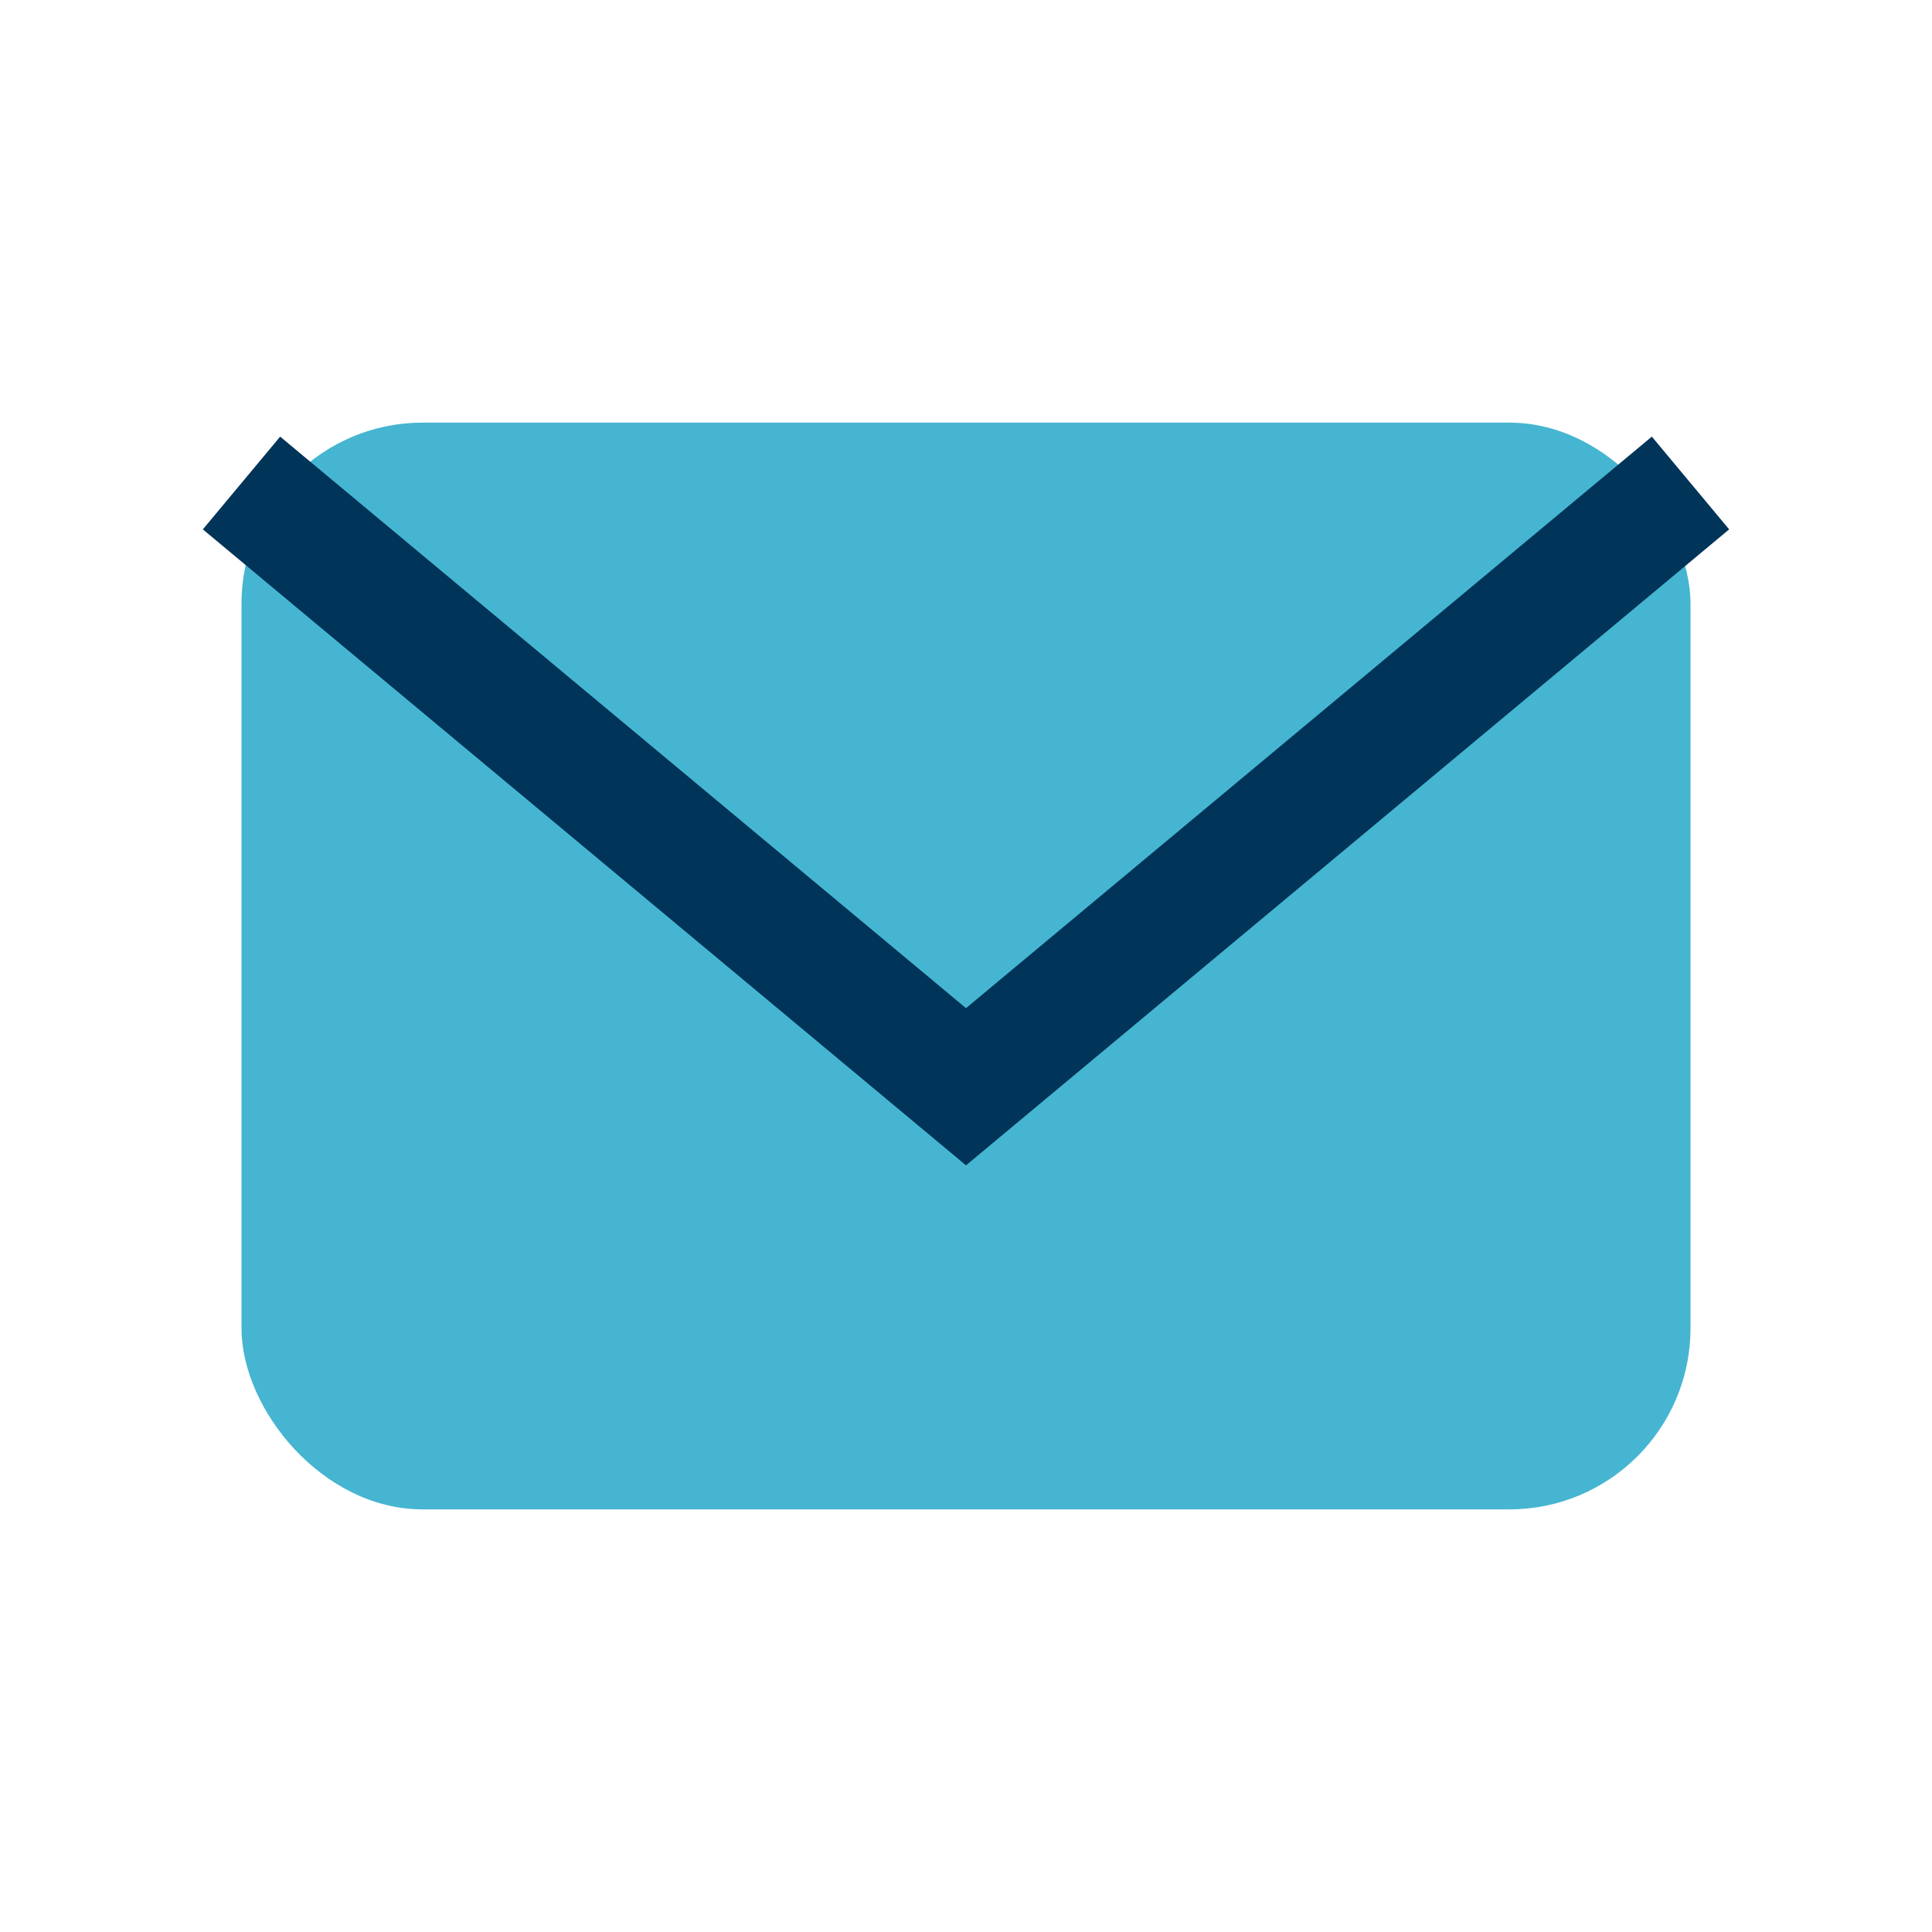
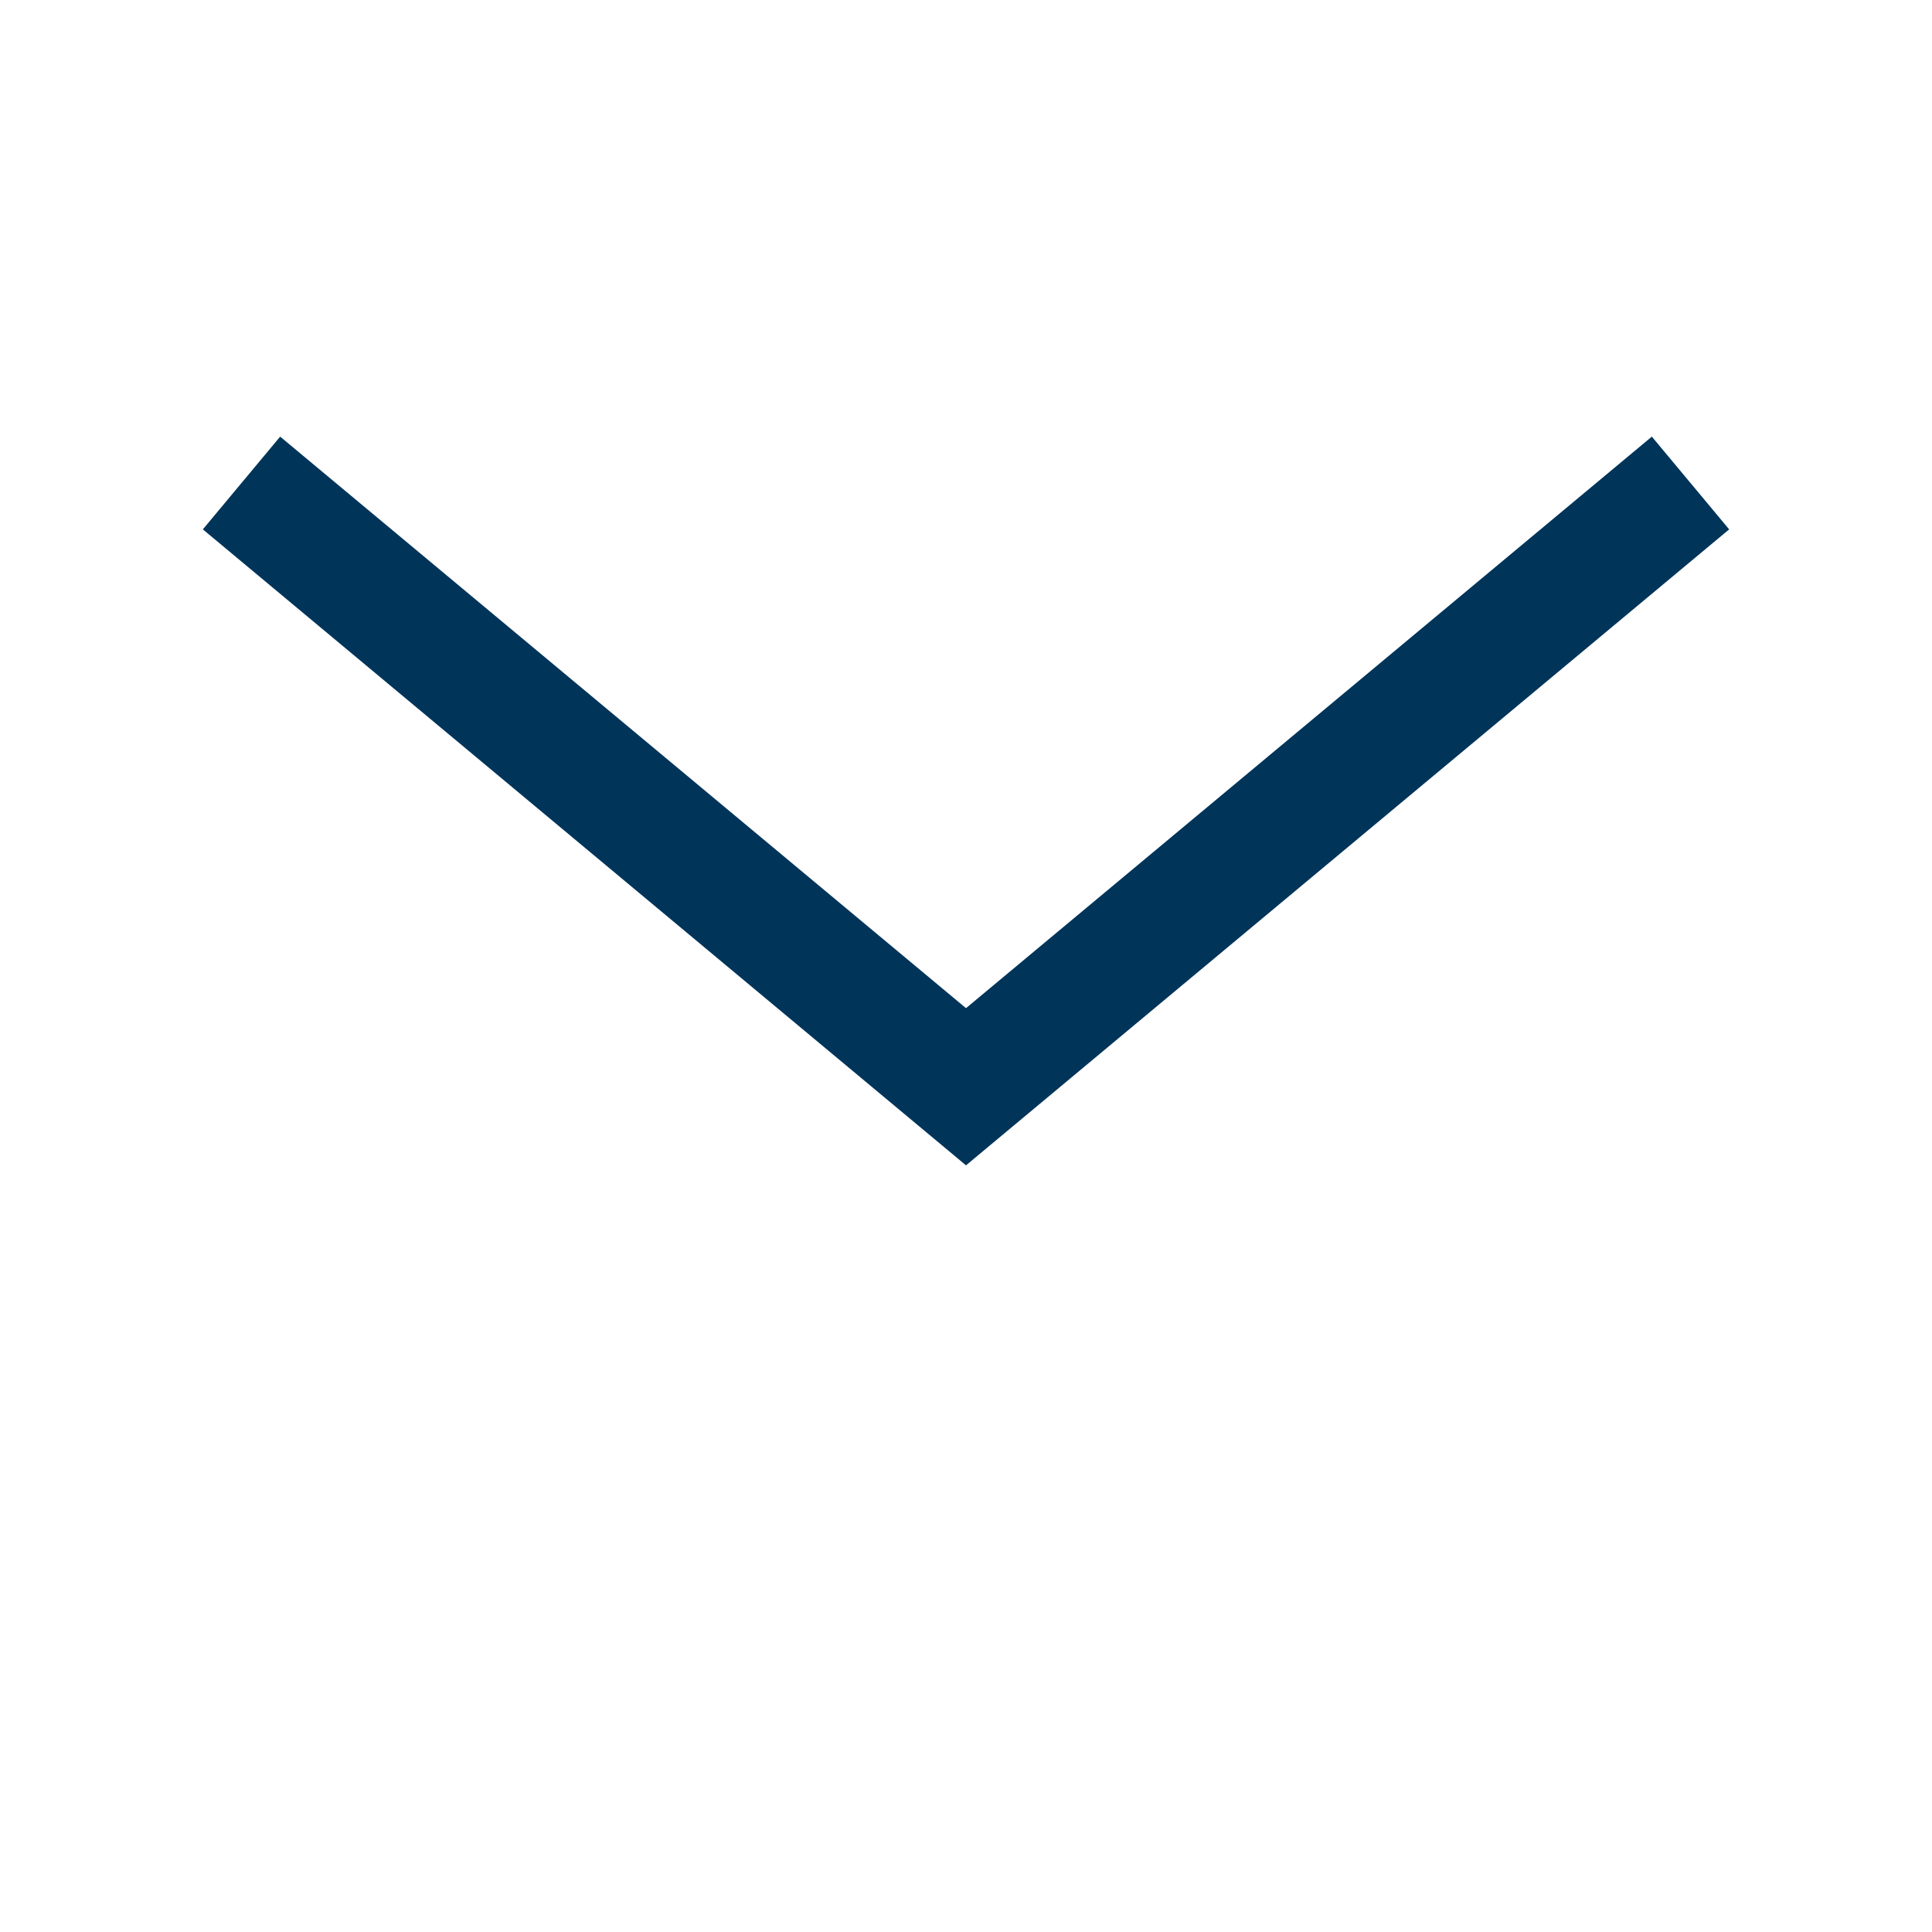
<svg xmlns="http://www.w3.org/2000/svg" width="32" height="32" viewBox="0 0 32 32">
-   <rect x="4" y="7" width="24" height="18" rx="3" fill="#46B5D1" />
  <path d="M4 8l12 10 12-10" stroke="#003459" stroke-width="2" fill="none" />
</svg>